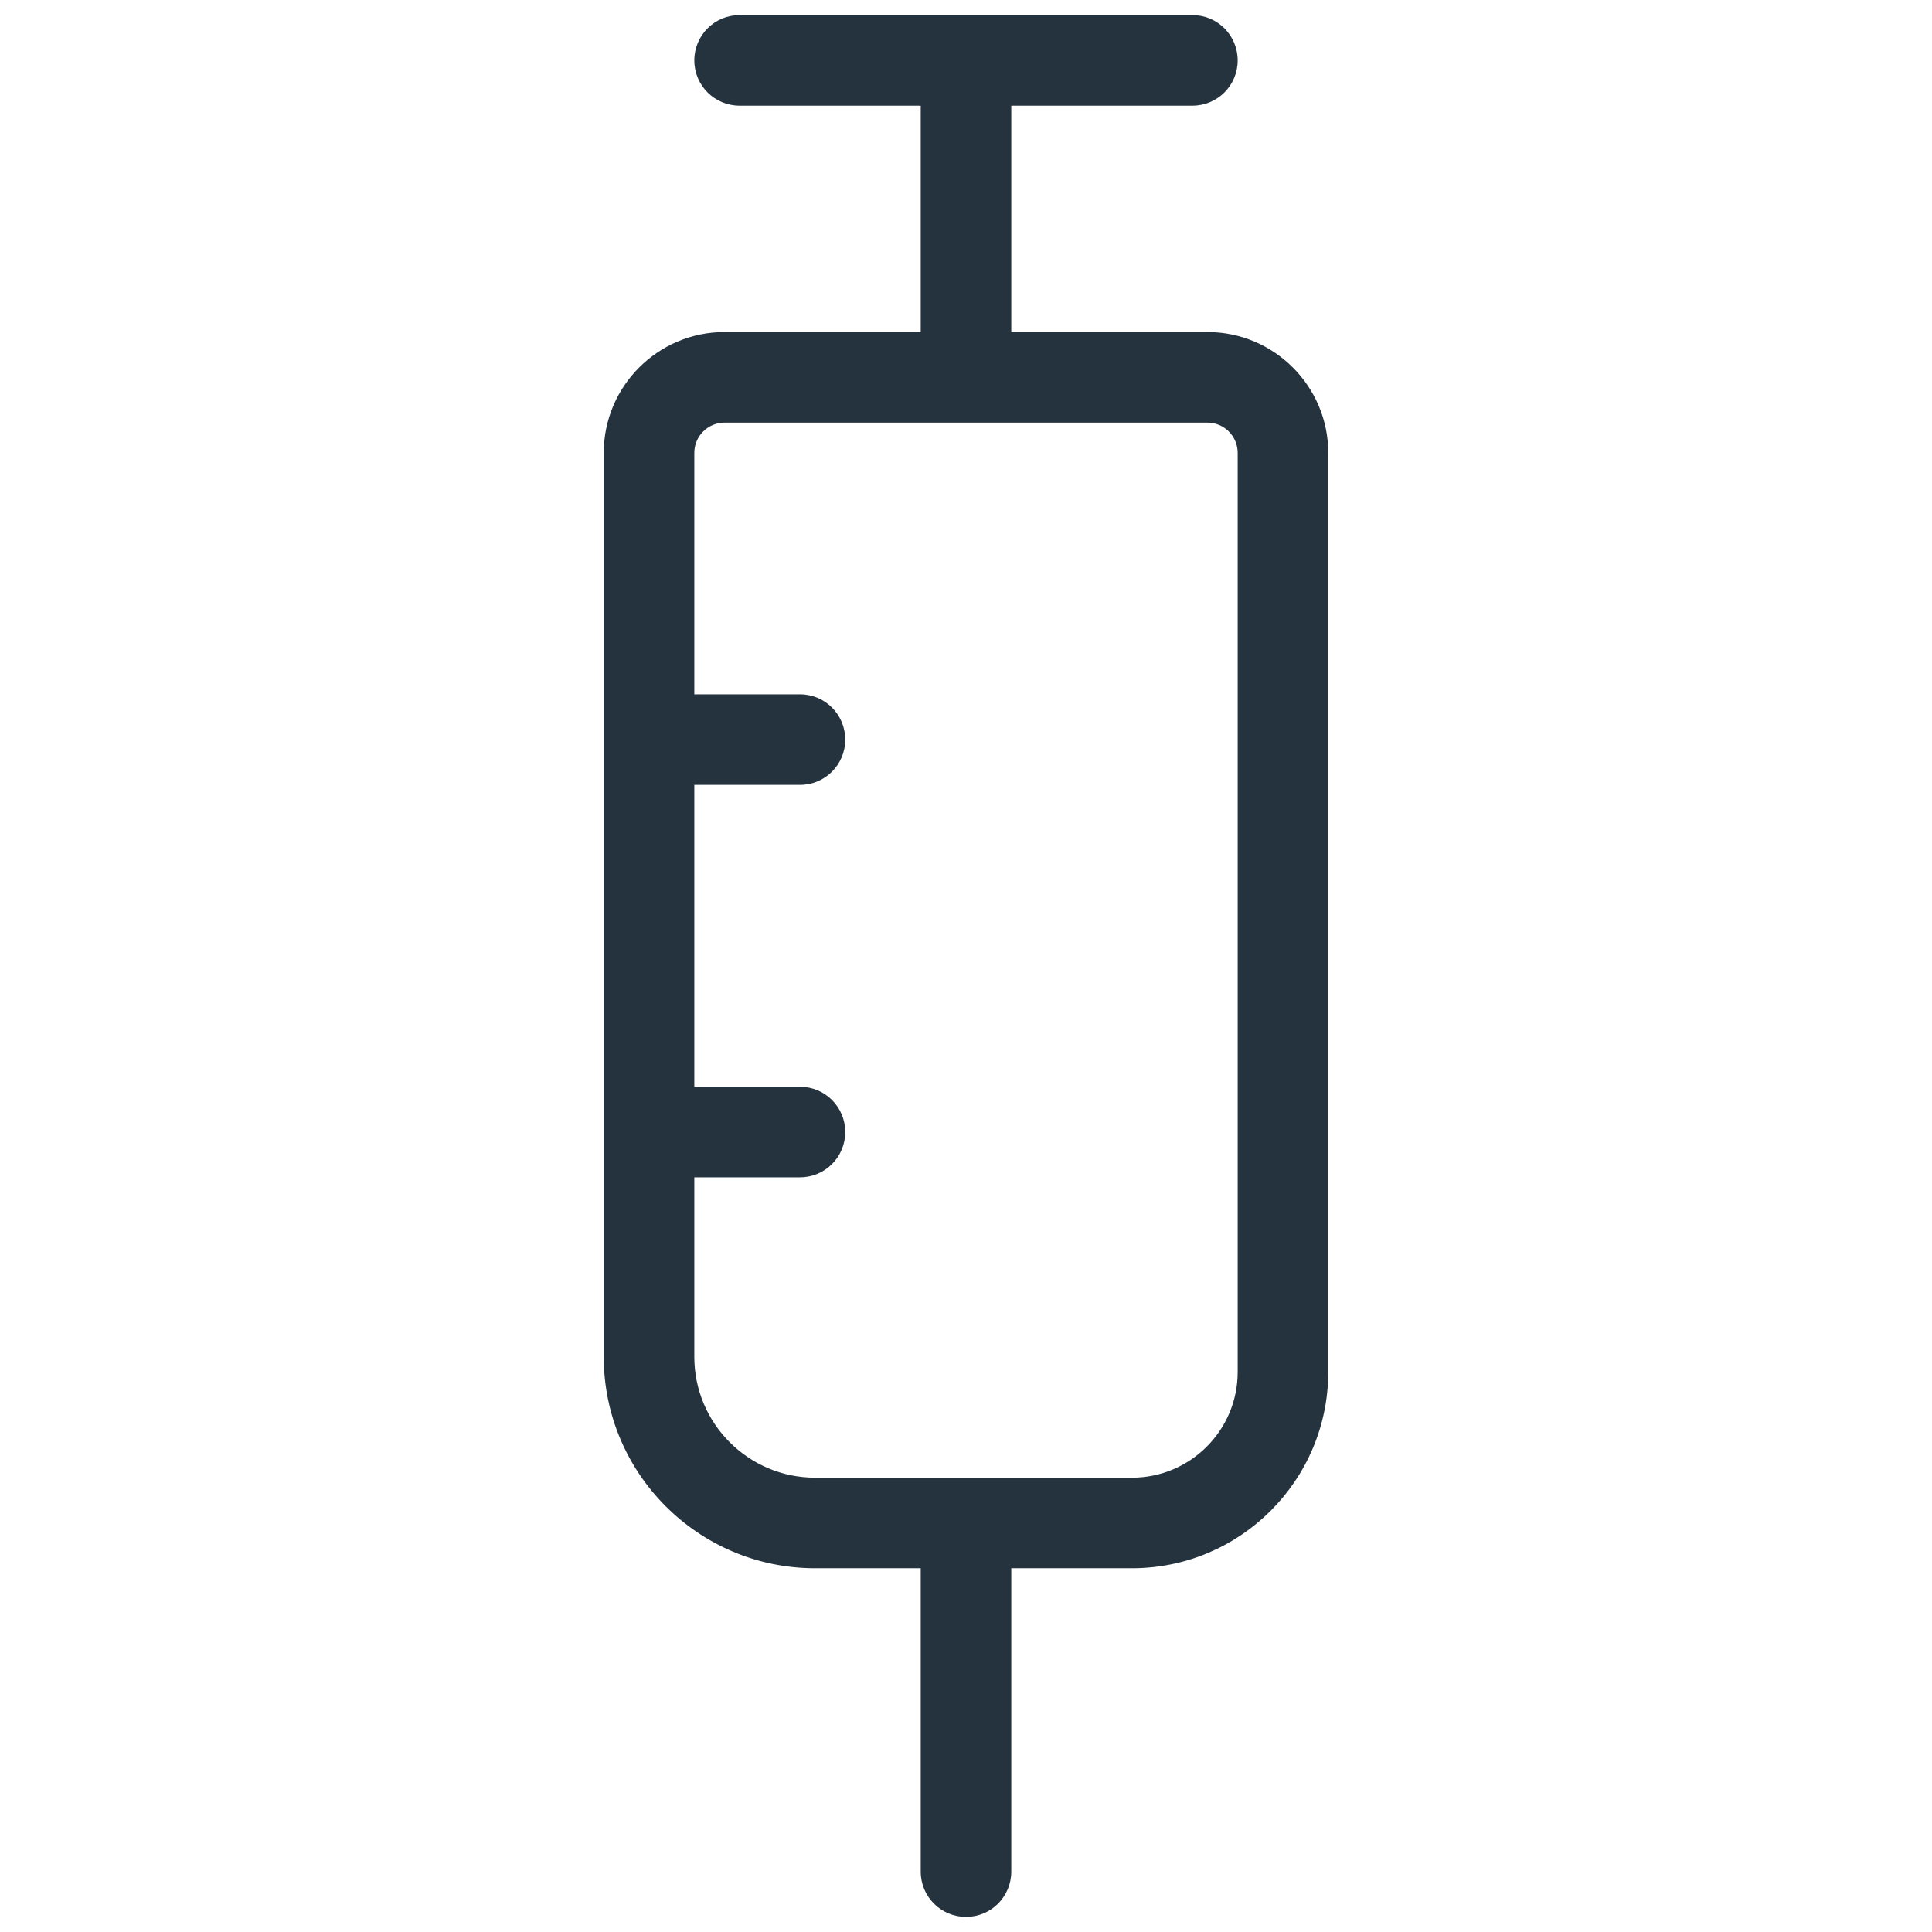
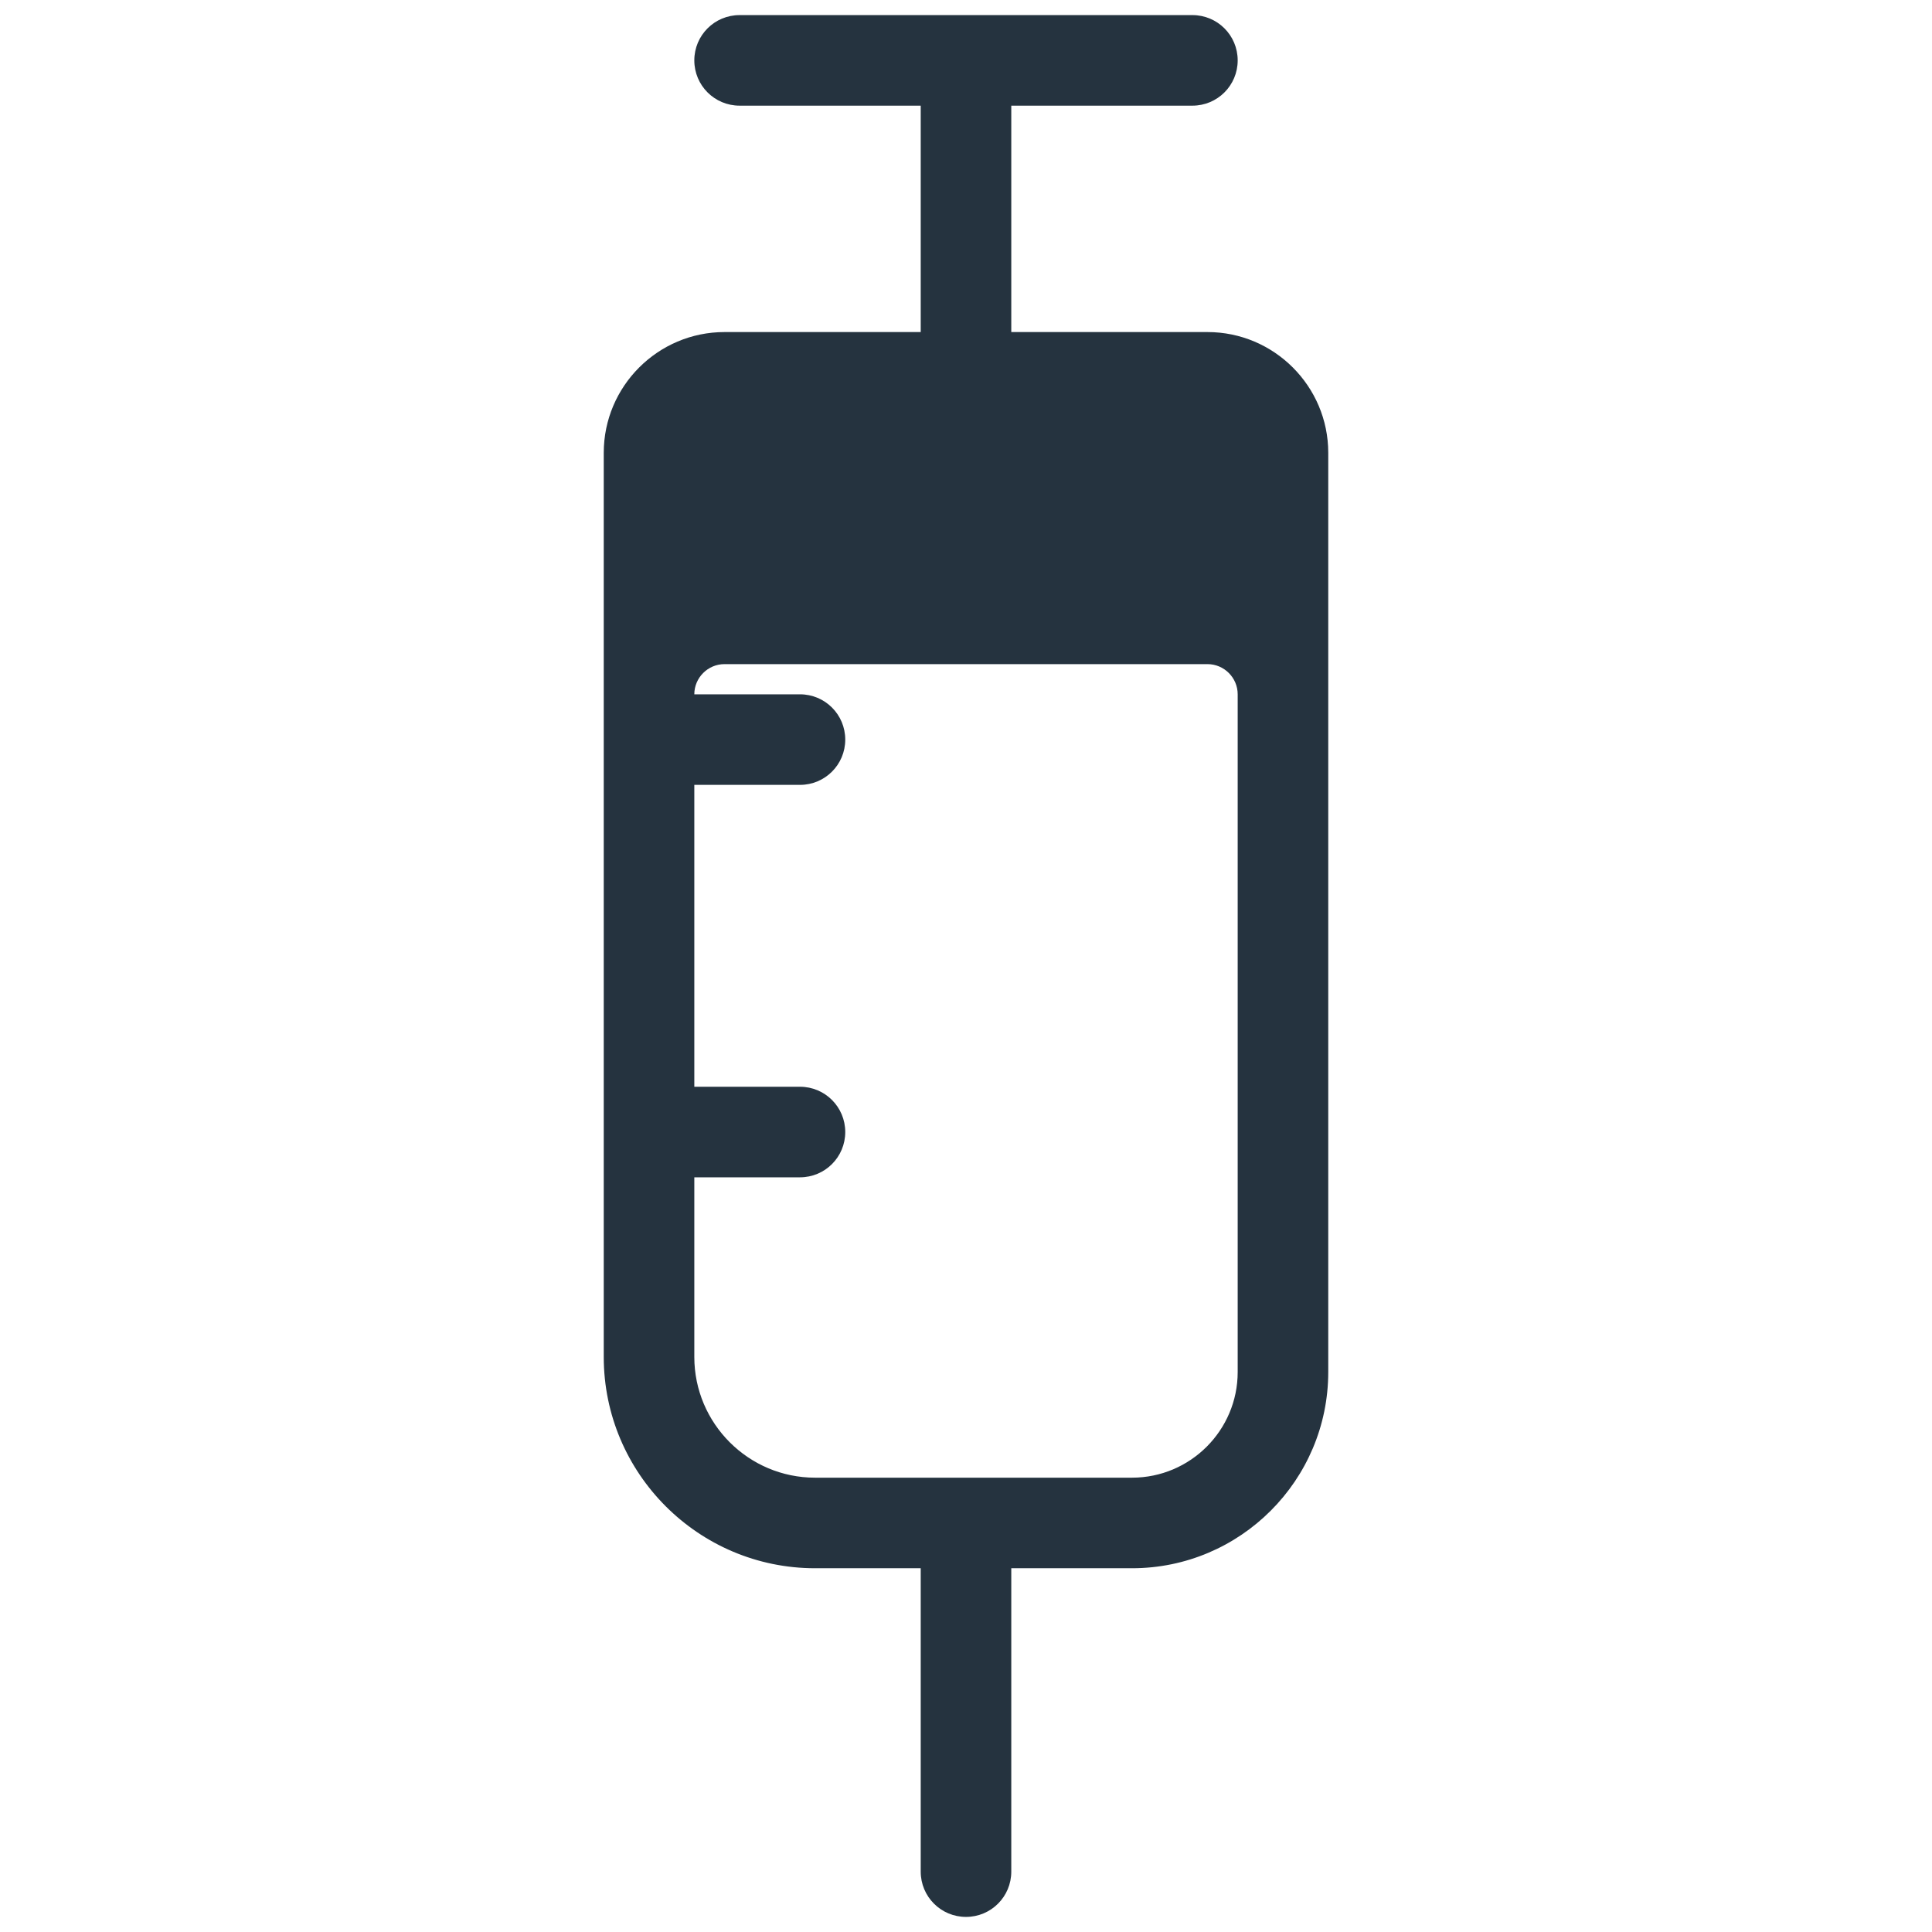
<svg xmlns="http://www.w3.org/2000/svg" viewBox="0 0 128 128" fill="#25333f">
-   <path d="M80,22H67V7h12c1.66,0,3-1.34,3-3s-1.34-3-3-3H49c-1.66,0-3,1.34-3,3s1.34,3,3,3h12v15H48c-4.41,0-8,3.59-8,8v59.9 c0,7.72,6.28,14,14,14h7V124c0,1.66,1.34,3,3,3s3-1.34,3-3v-20.1h8c7.17,0,13-5.83,13-13V30C88,25.59,84.41,22,80,22z M82,90.9 c0,3.86-3.14,7-7,7H54c-4.41,0-8-3.59-8-8V78h7c1.66,0,3-1.34,3-3s-1.34-3-3-3h-7V52h7c1.66,0,3-1.34,3-3s-1.34-3-3-3h-7V30 c0-1.1,0.9-2,2-2h32c1.1,0,2,0.9,2,2V90.9z" fill="#25333f" />
+   <path d="M80,22H67V7h12c1.66,0,3-1.34,3-3s-1.34-3-3-3H49c-1.66,0-3,1.34-3,3s1.34,3,3,3h12v15H48c-4.41,0-8,3.59-8,8v59.9 c0,7.72,6.28,14,14,14h7V124c0,1.66,1.34,3,3,3s3-1.34,3-3v-20.1h8c7.17,0,13-5.83,13-13V30C88,25.59,84.41,22,80,22z M82,90.9 c0,3.86-3.14,7-7,7H54c-4.41,0-8-3.59-8-8V78h7c1.66,0,3-1.34,3-3s-1.34-3-3-3h-7V52h7c1.66,0,3-1.34,3-3s-1.34-3-3-3h-7c0-1.1,0.9-2,2-2h32c1.1,0,2,0.9,2,2V90.9z" fill="#25333f" />
</svg>